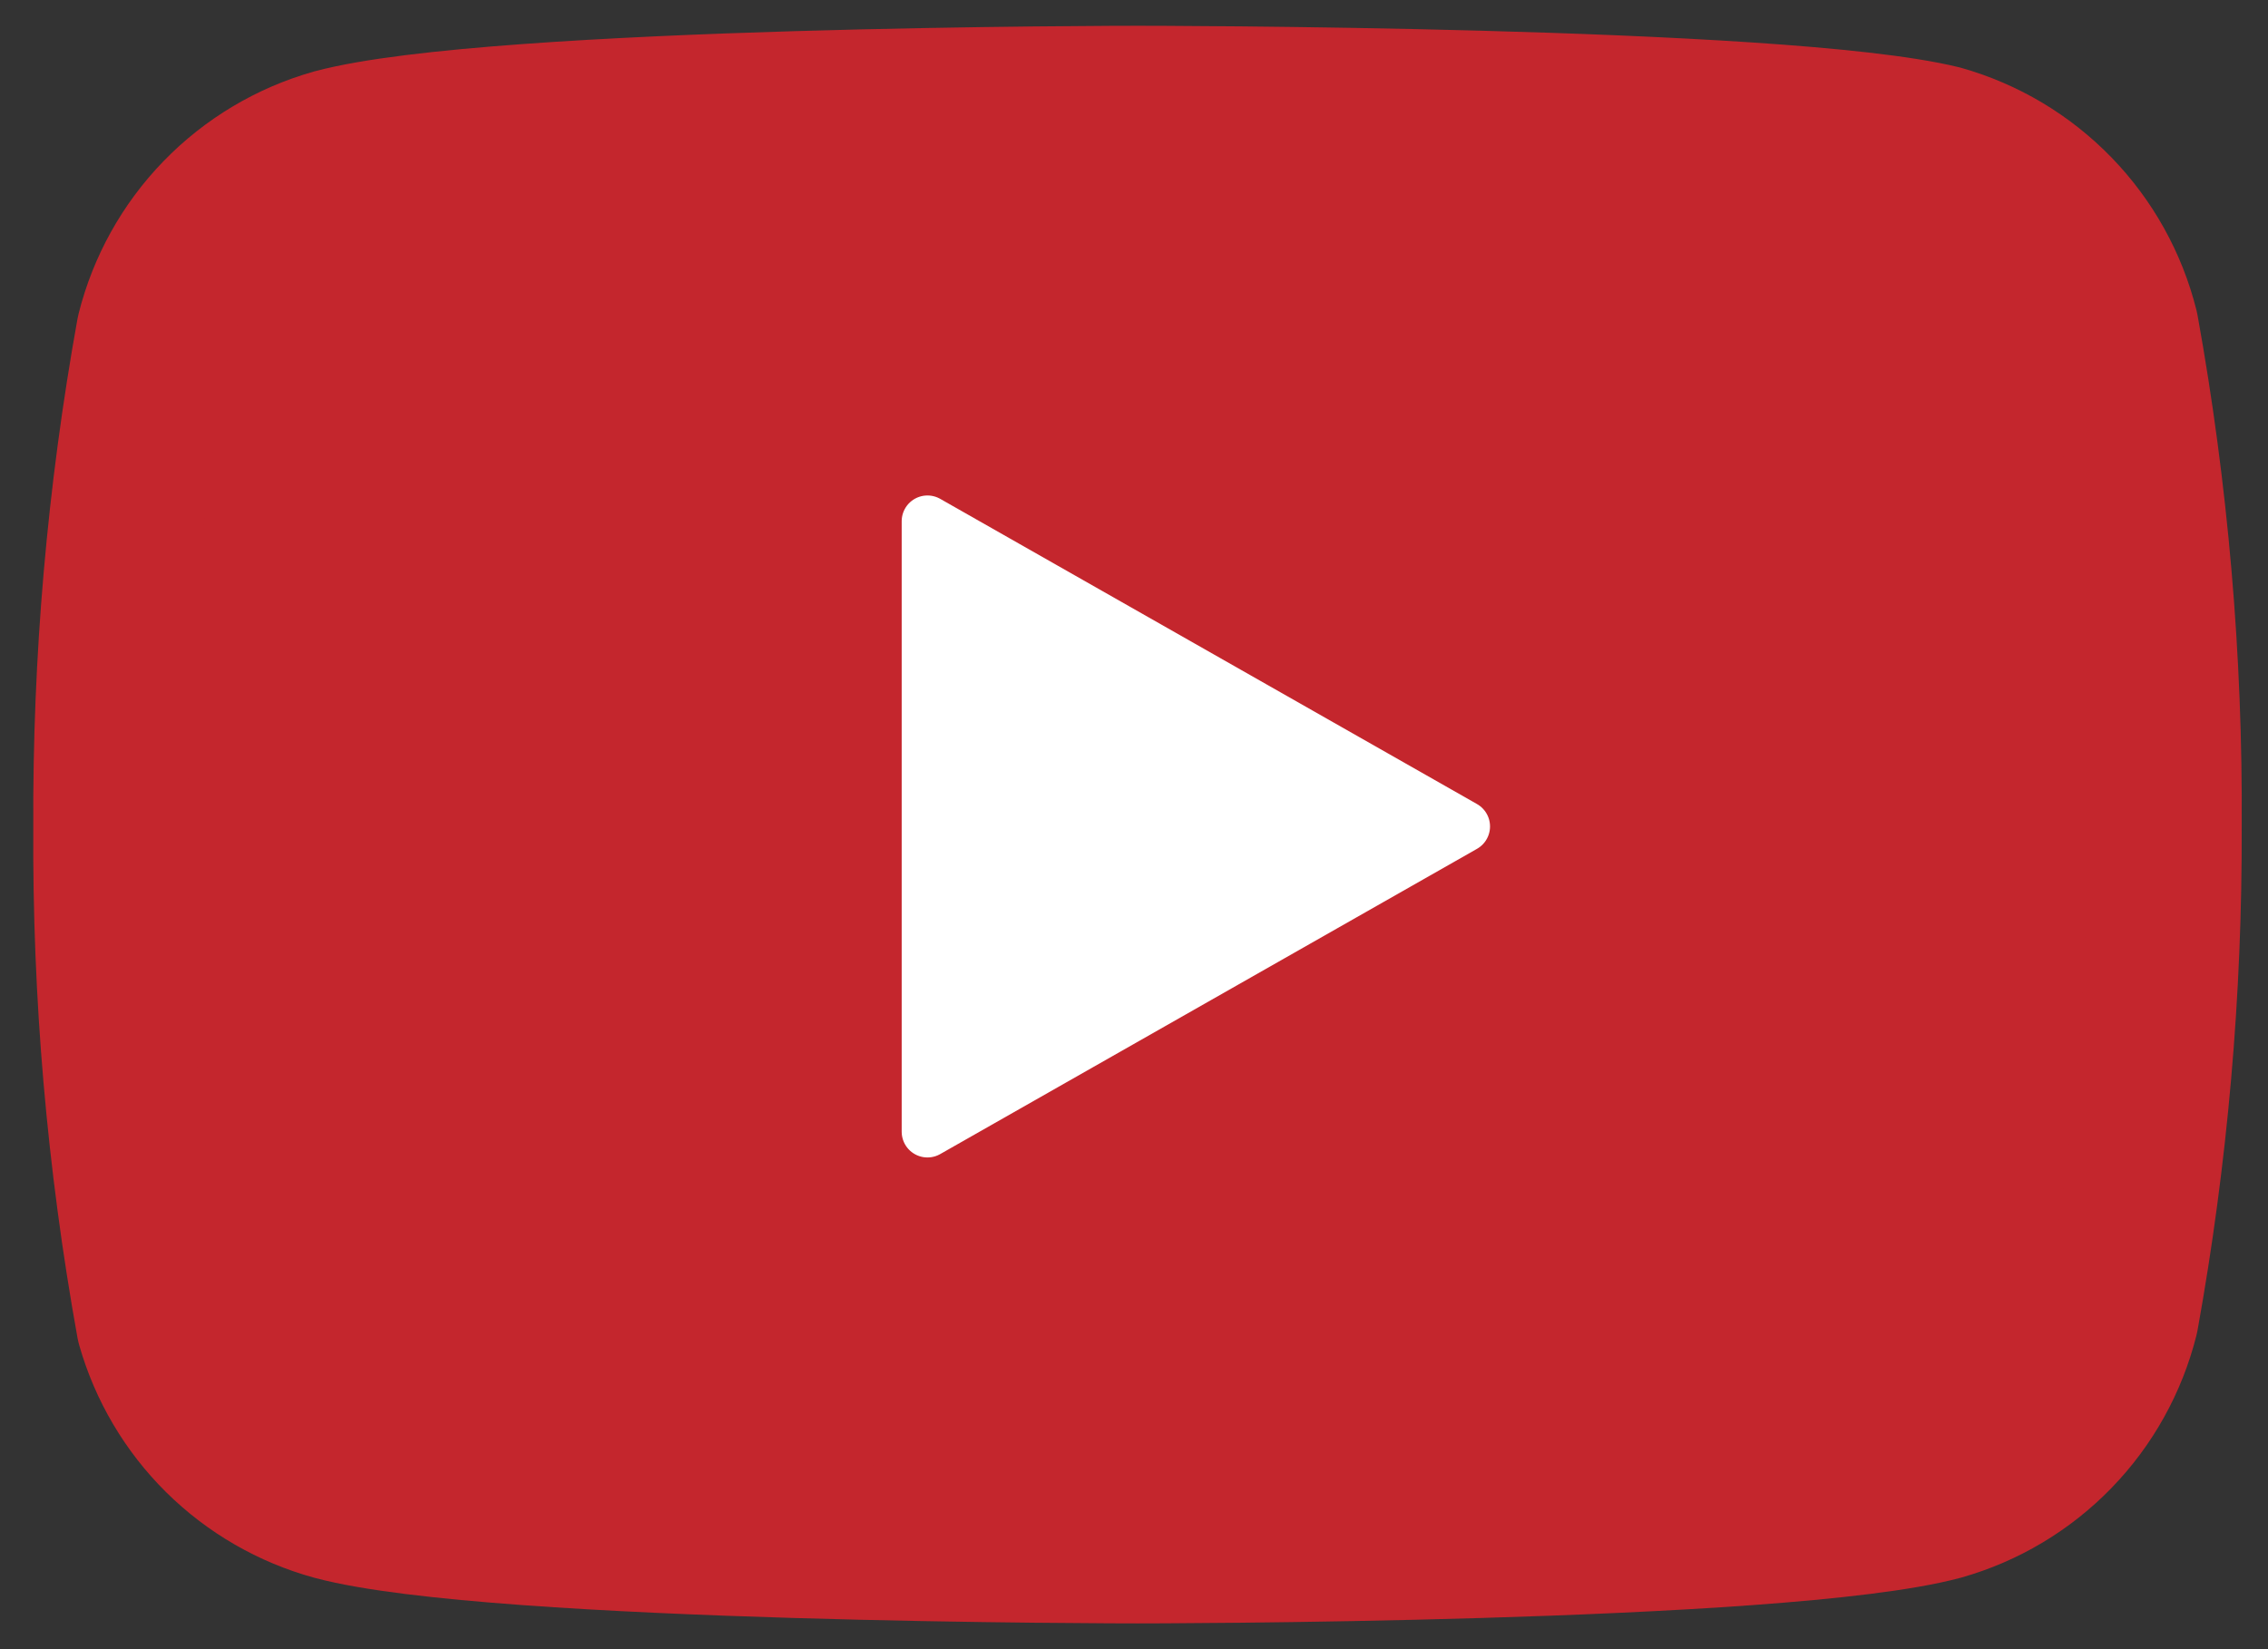
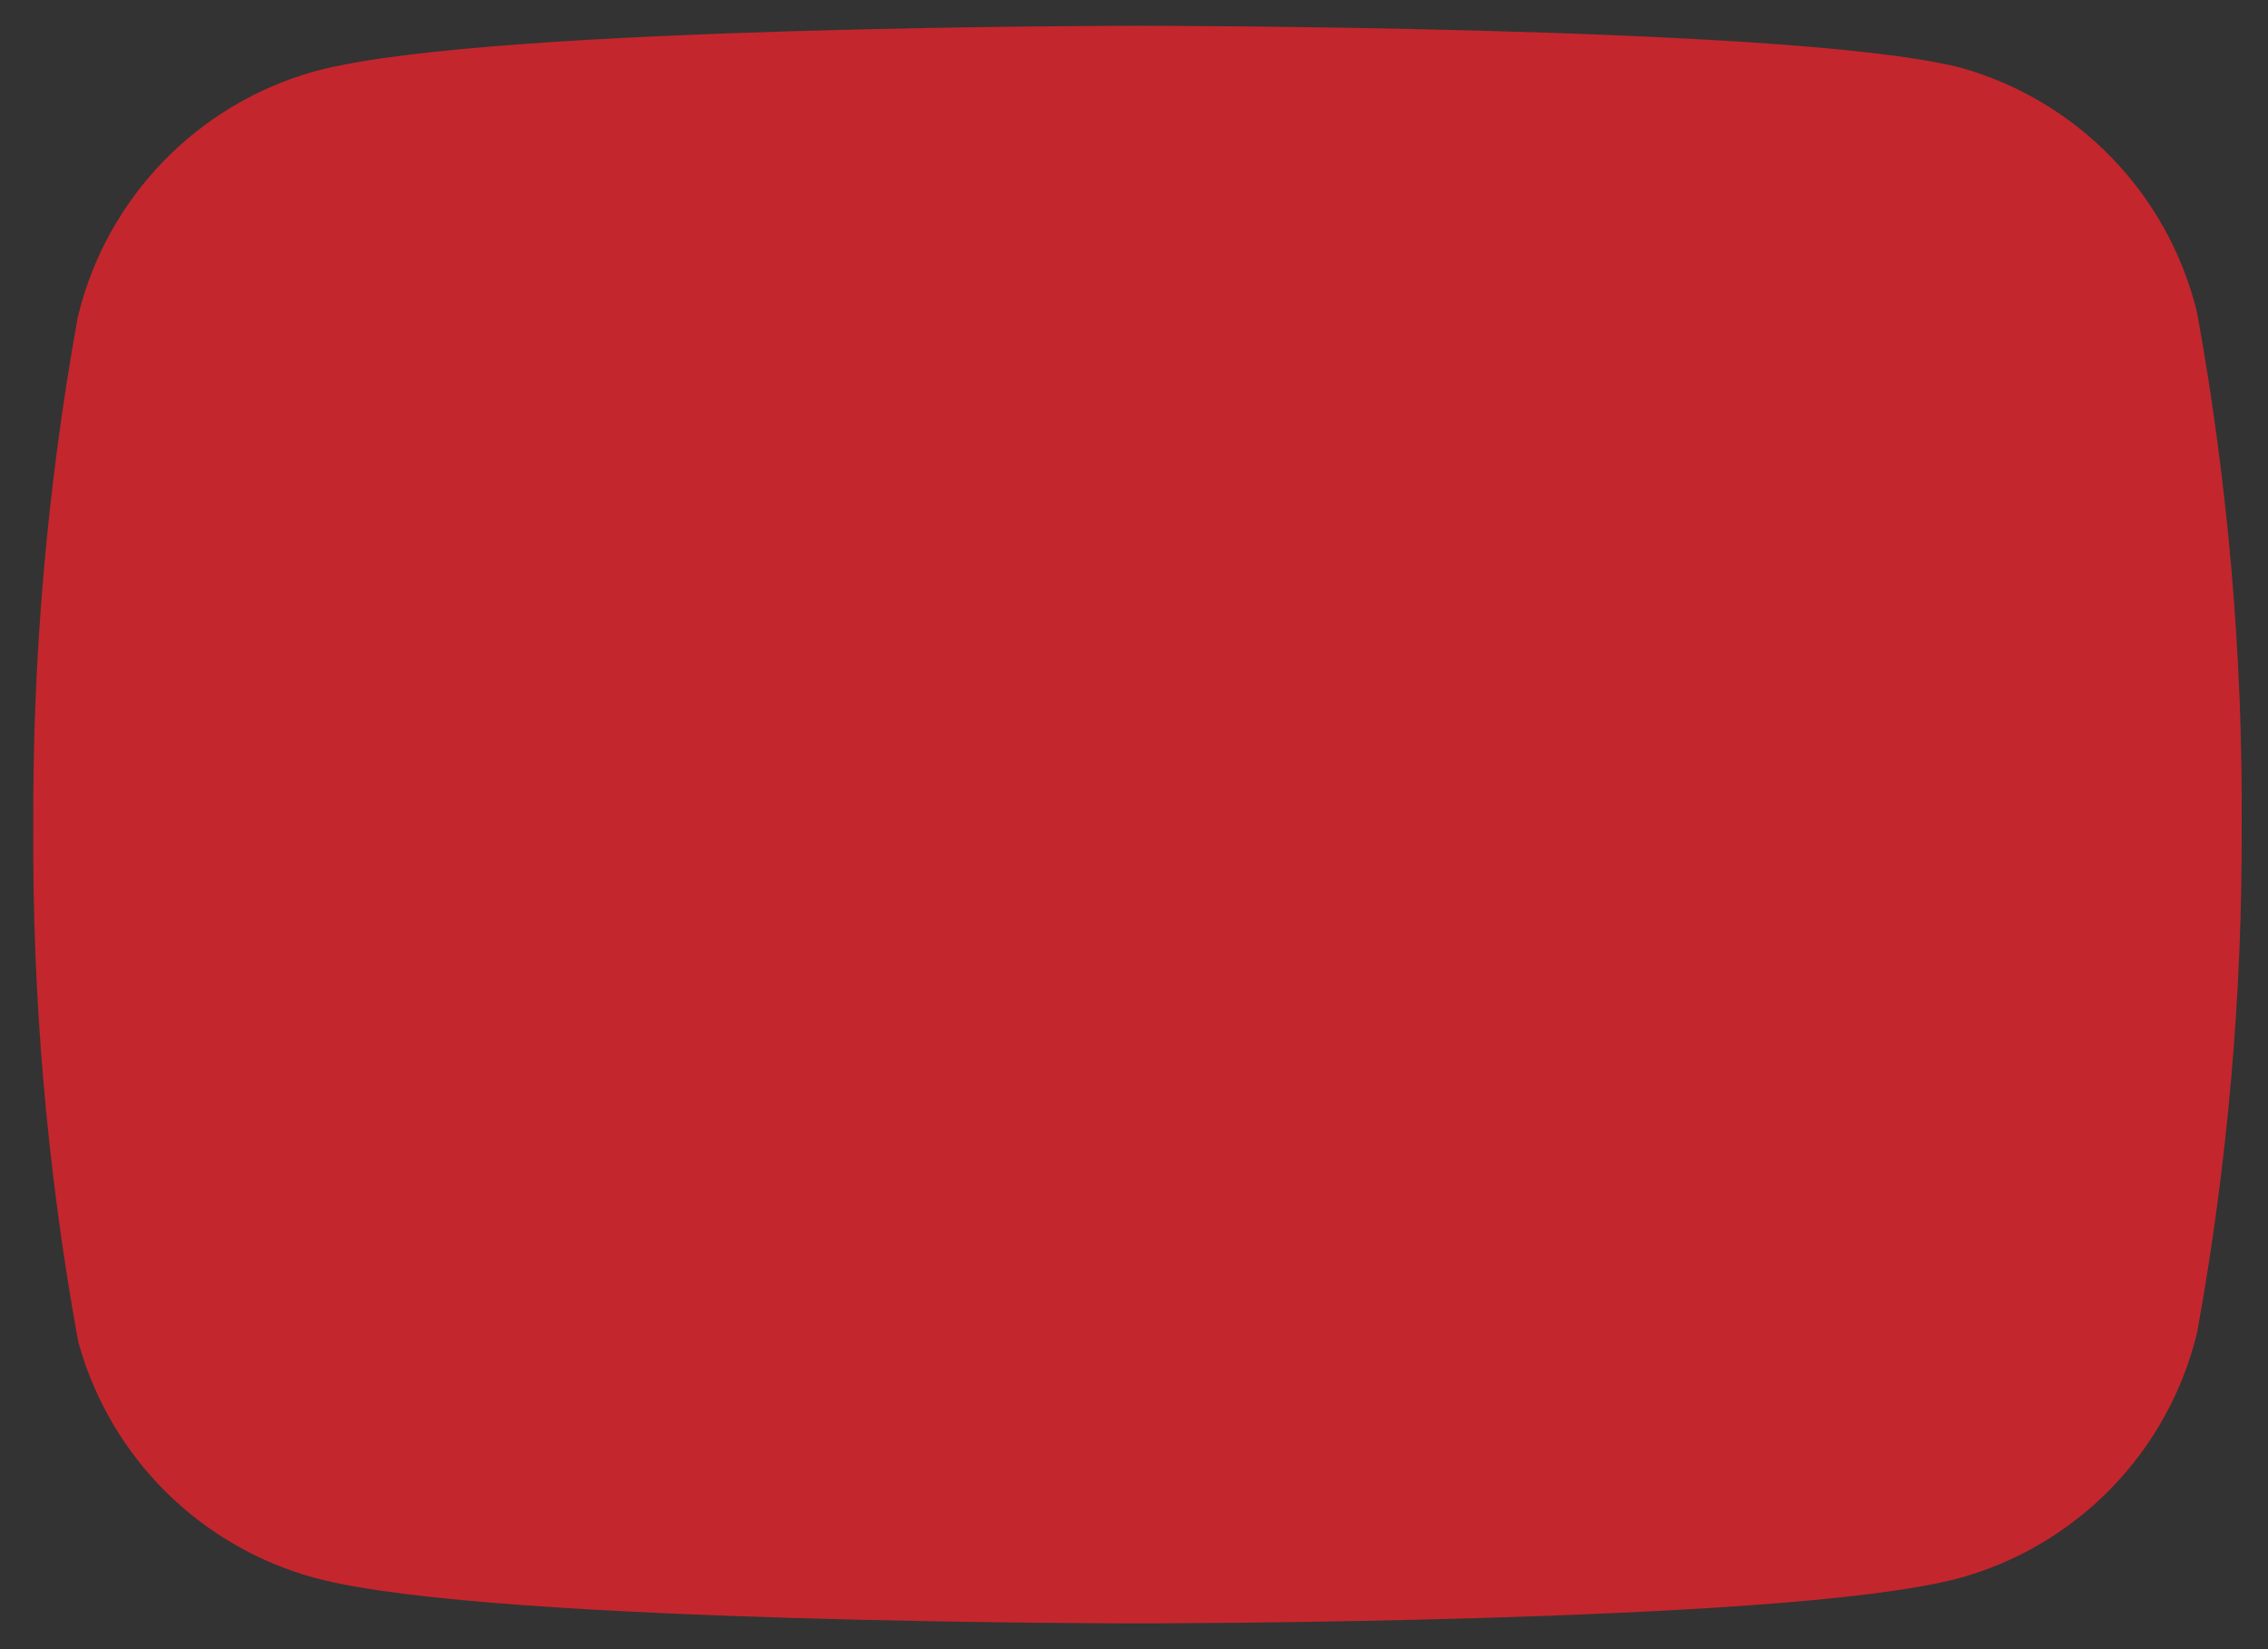
<svg xmlns="http://www.w3.org/2000/svg" width="44" height="32" viewBox="0 0 44 32" fill="none">
  <rect x="0" y="0" width="44" height="32" fill="#333333" stroke="none" />
  <path d="M41.157 6.383C40.942 5.523 40.504 4.736 39.887 4.1C39.27 3.464 38.496 3.002 37.644 2.761C34.529 2 22.068 2 22.068 2C22.068 2 9.607 2 6.492 2.833C5.64 3.074 4.866 3.536 4.249 4.172C3.632 4.808 3.194 5.596 2.979 6.455C2.409 9.617 2.13 12.824 2.146 16.036C2.125 19.273 2.404 22.504 2.979 25.689C3.216 26.522 3.664 27.28 4.279 27.889C4.895 28.498 5.657 28.938 6.492 29.167C9.607 30 22.068 30 22.068 30C22.068 30 34.529 30 37.644 29.167C38.496 28.926 39.27 28.464 39.887 27.828C40.504 27.192 40.942 26.404 41.157 25.545C41.723 22.407 42.002 19.224 41.99 16.036C42.011 12.8 41.732 9.568 41.157 6.383Z" fill="#C4262D" stroke="#C4262D" stroke-width="3" stroke-linecap="round" stroke-linejoin="round" />
-   <path d="M17.993 21.959L28.407 16.036L17.993 10.114V21.959Z" fill="white" stroke="white" stroke-linecap="round" stroke-linejoin="round" />
</svg>